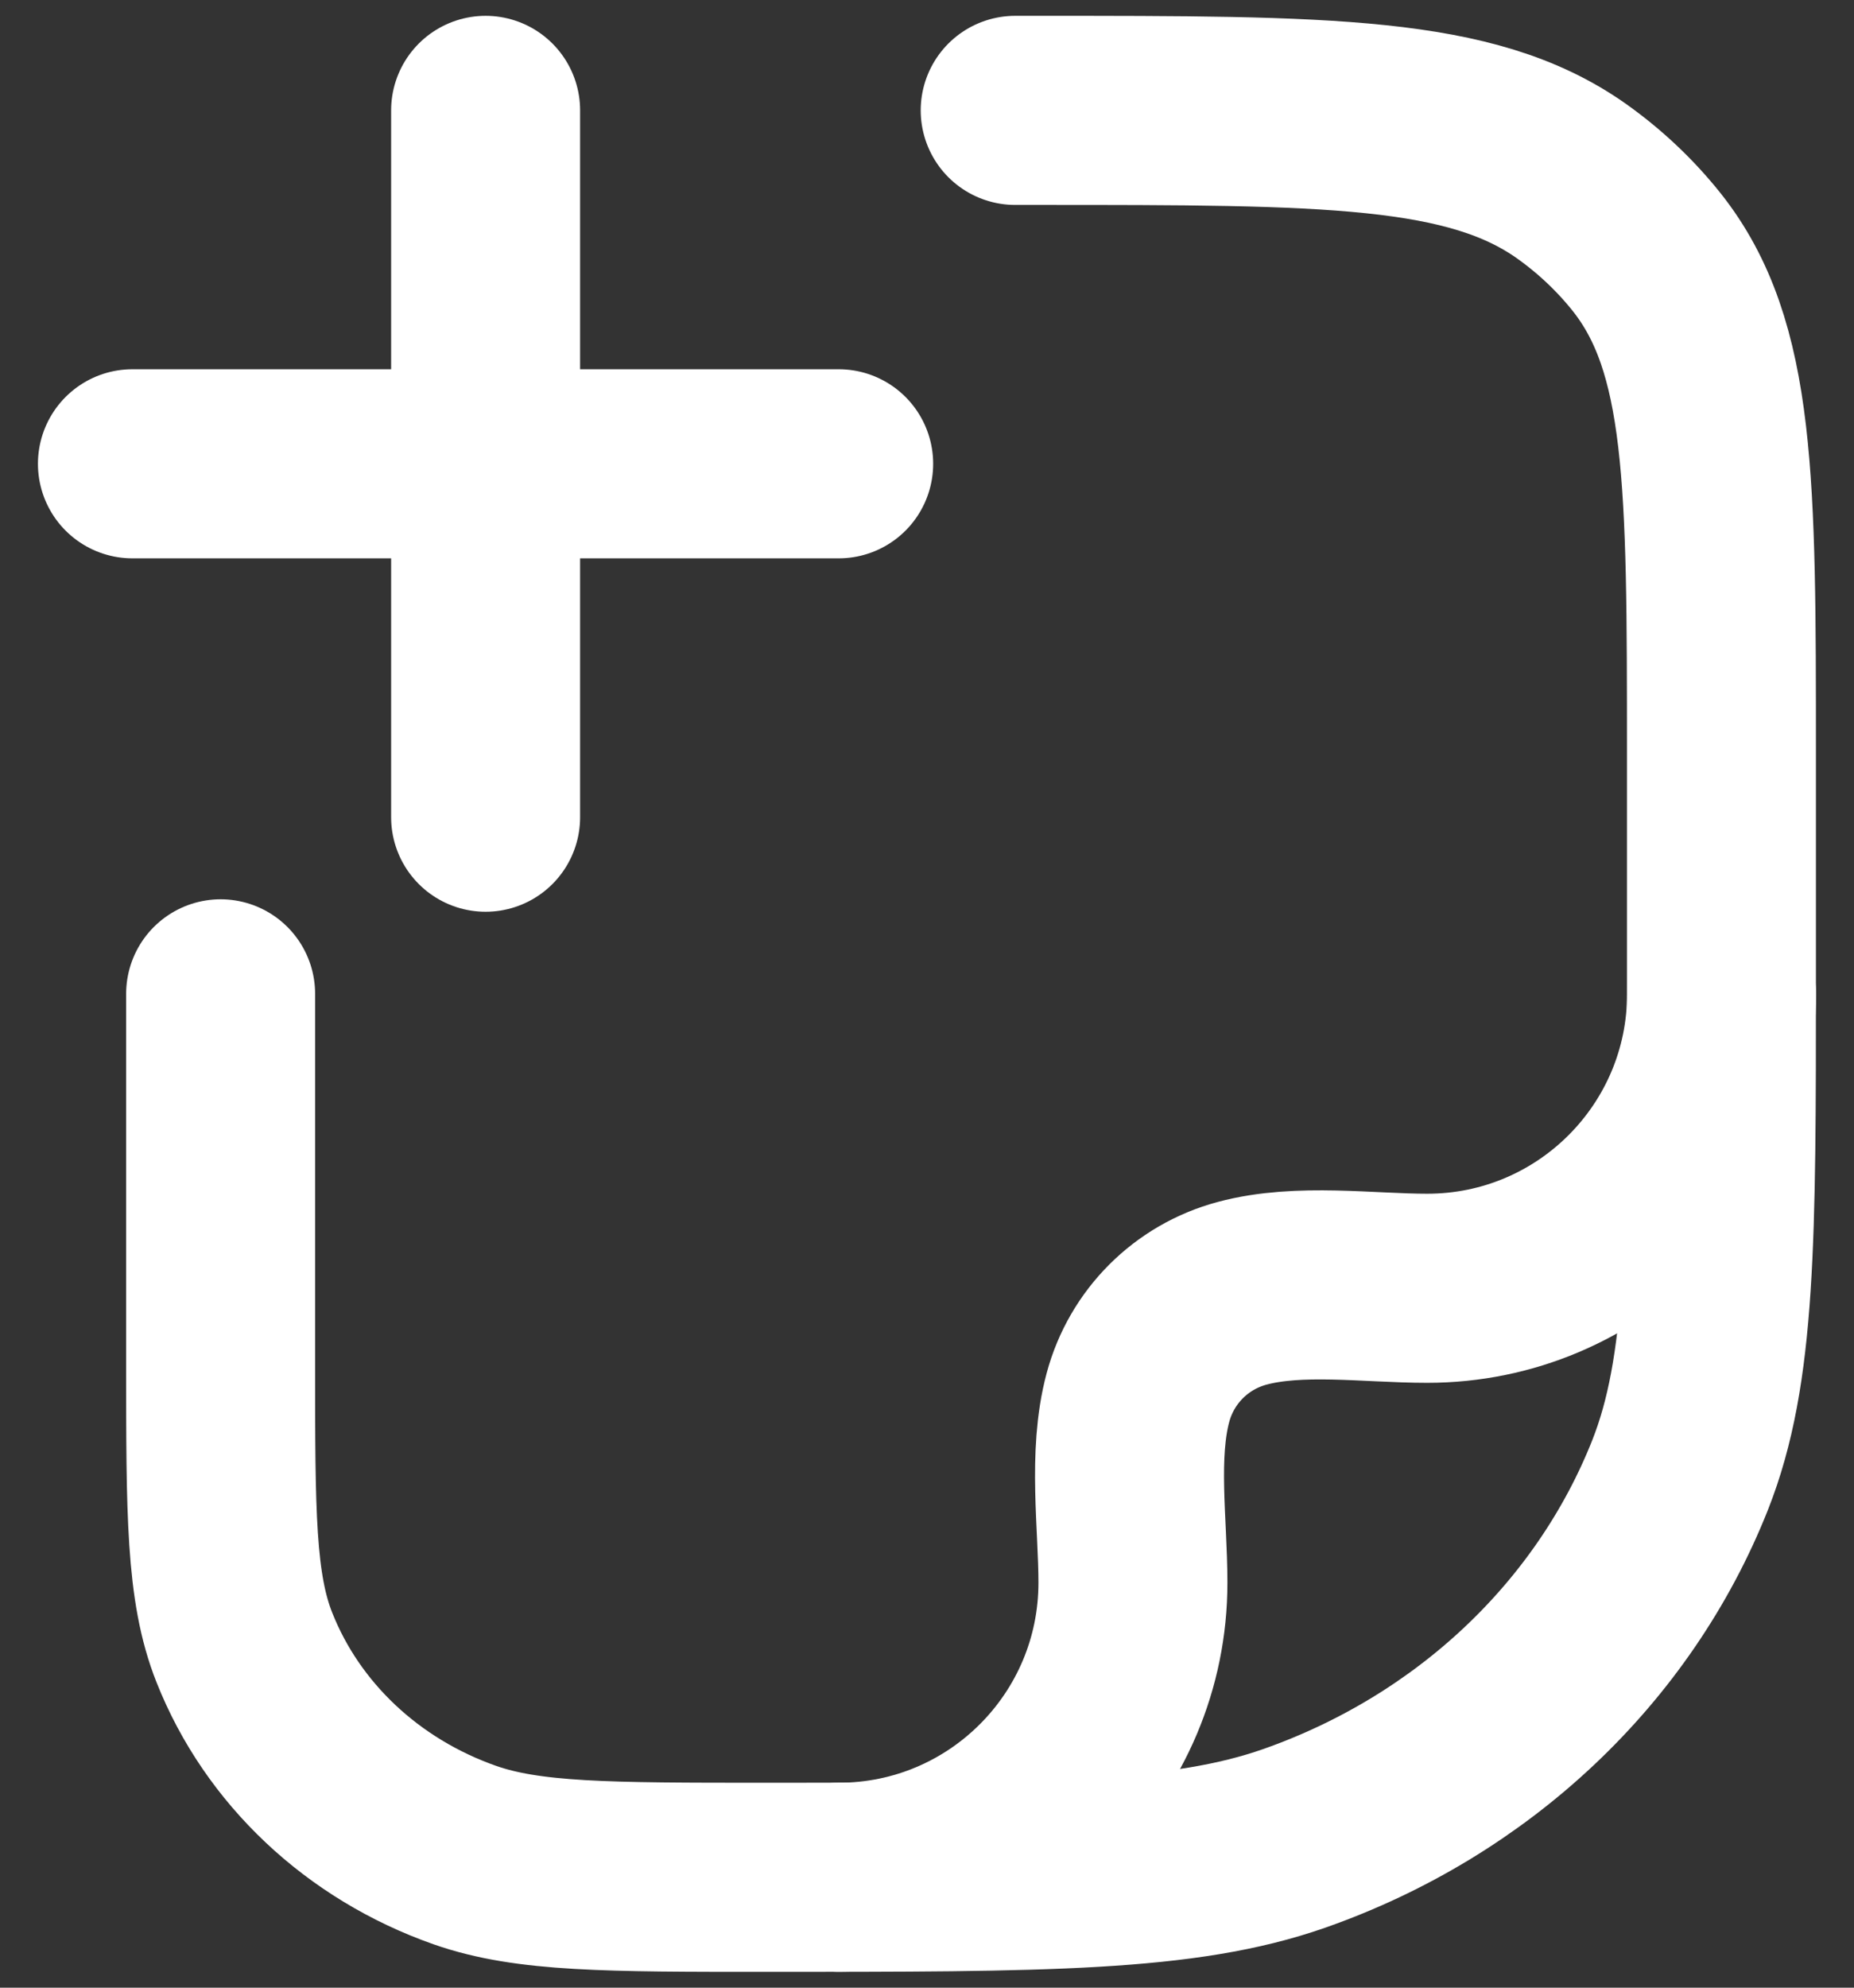
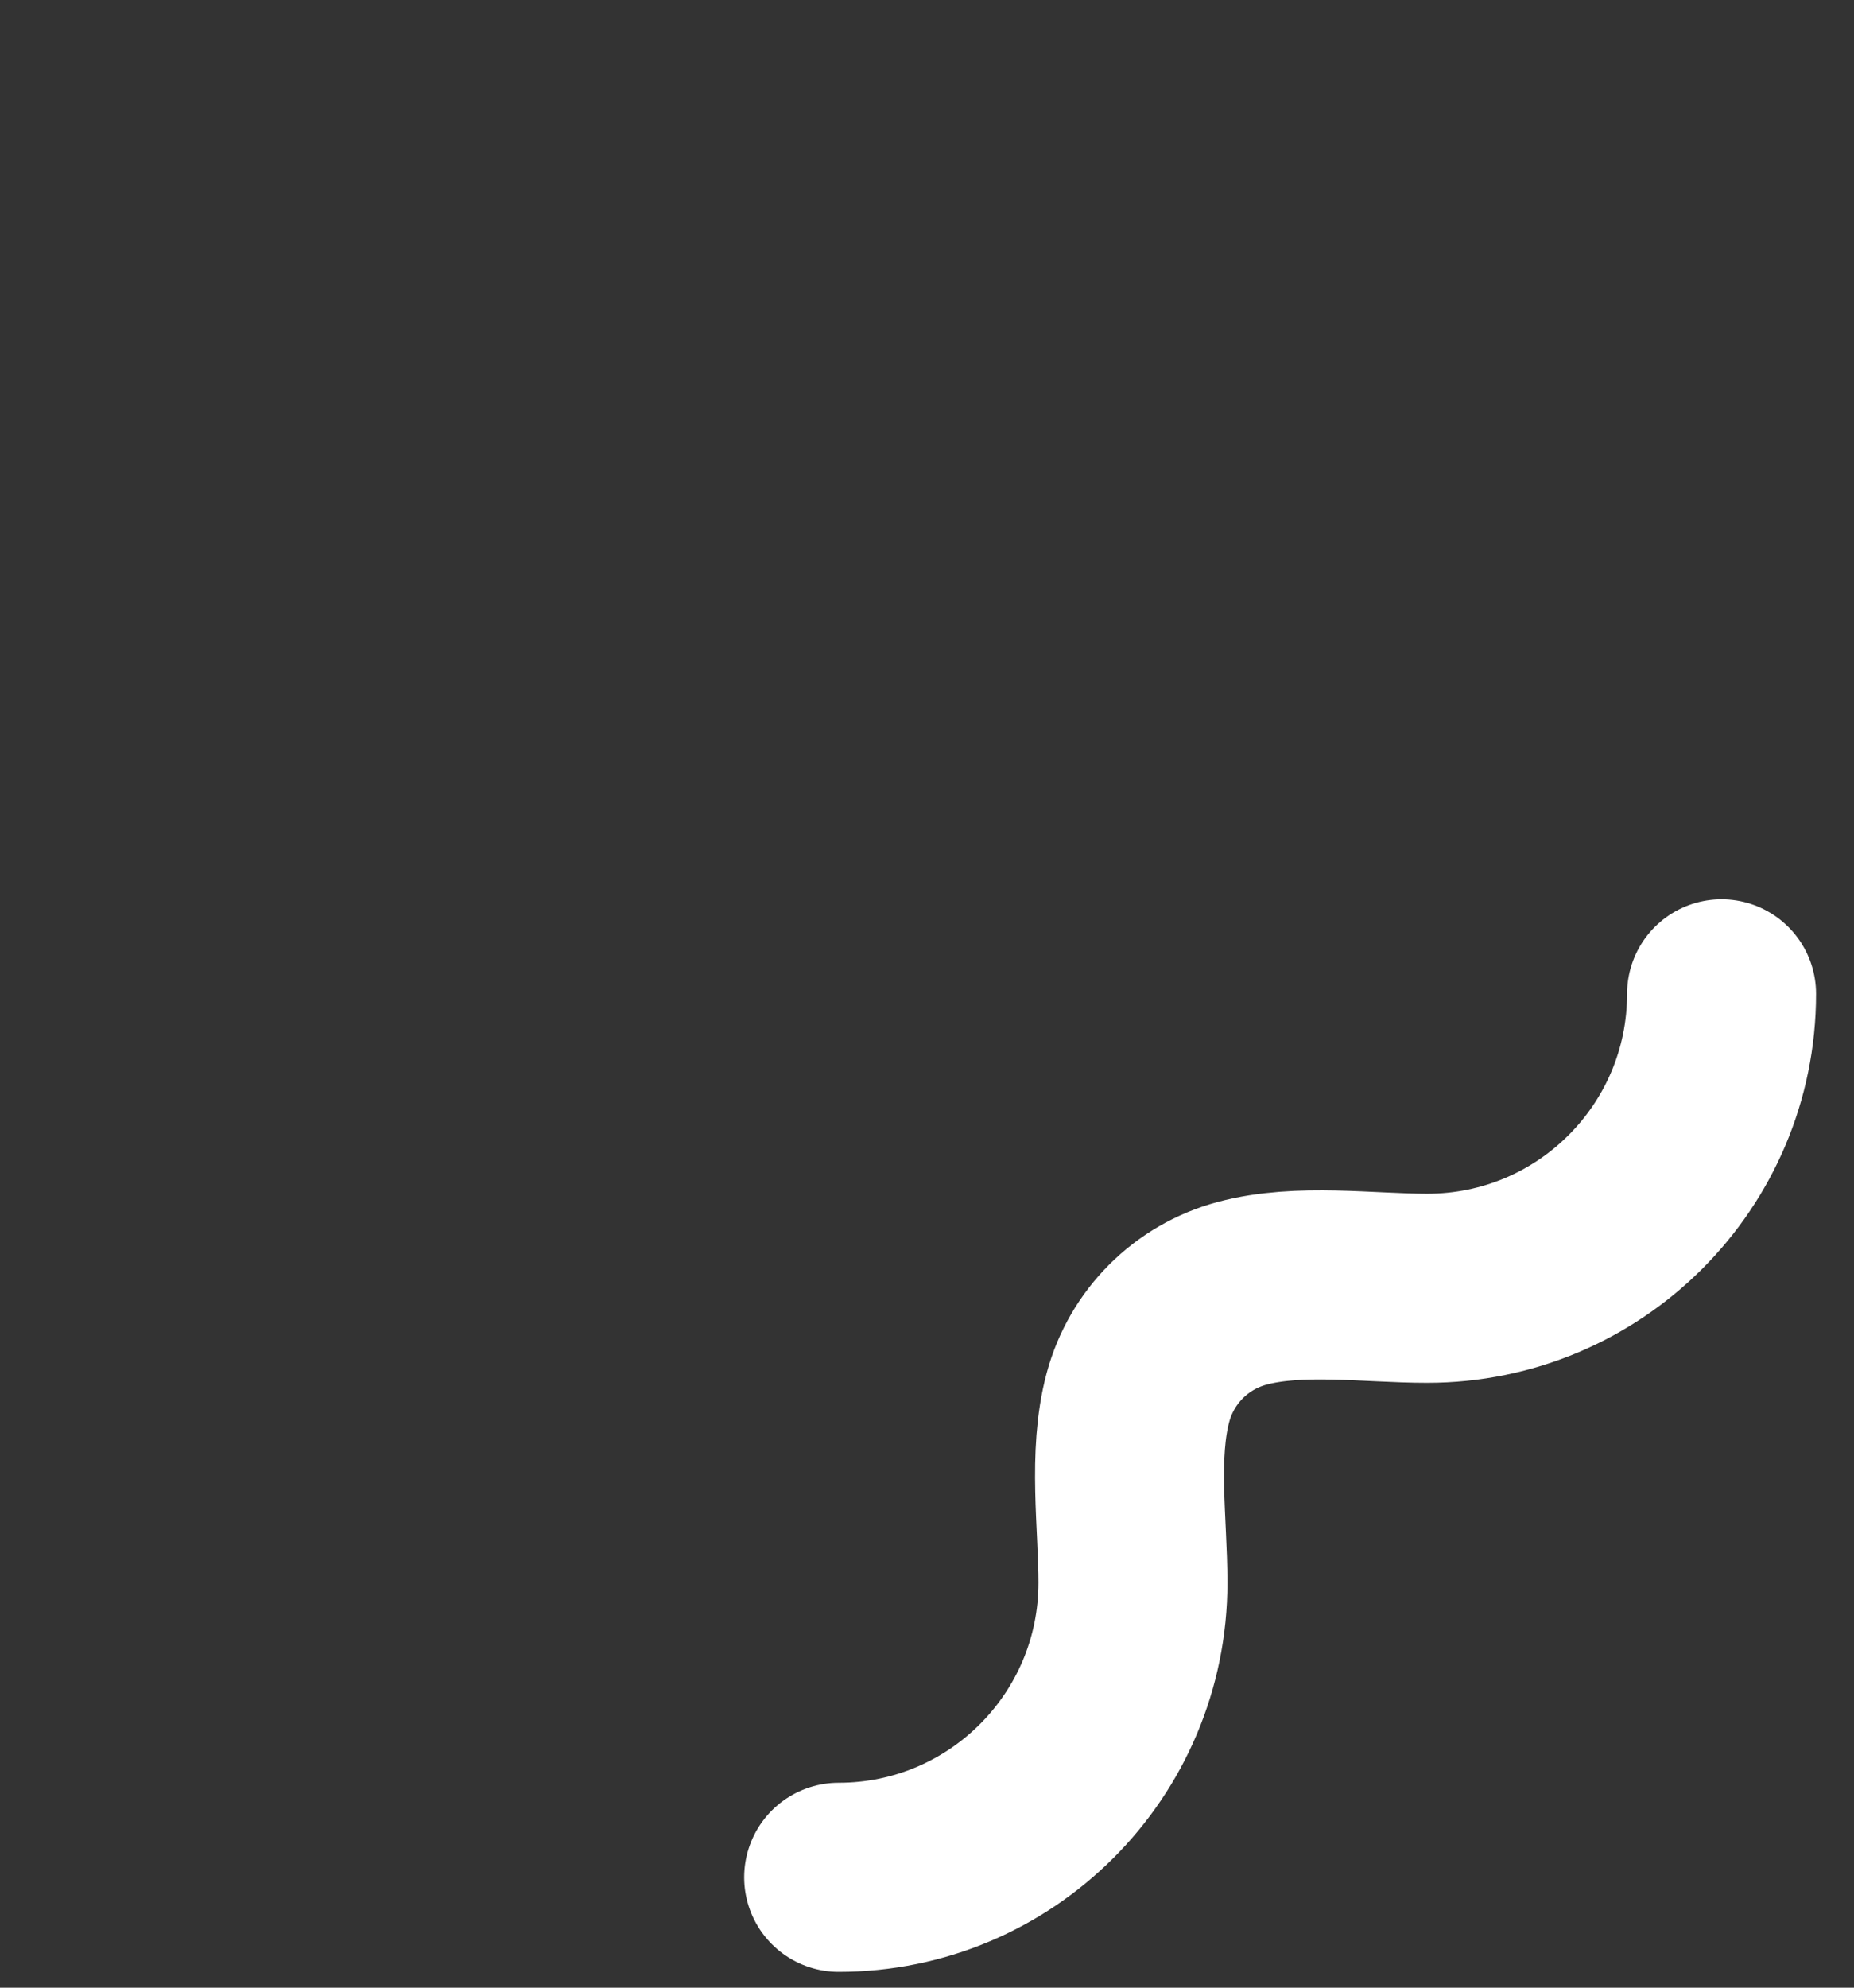
<svg xmlns="http://www.w3.org/2000/svg" width="14" height="15" viewBox="0 0 14 15" fill="none">
  <rect x="0" y="0" width="14" height="15" fill="#333333" stroke="none" />
-   <path d="M7.666 0.833H7.848C10.022 0.833 11.109 0.833 11.864 1.365C12.08 1.518 12.272 1.699 12.434 1.902C12.999 2.613 12.999 3.636 12.999 5.682V7.379C12.999 9.354 12.999 10.342 12.687 11.131C12.184 12.399 11.121 13.4 9.774 13.873C8.936 14.167 7.886 14.167 5.787 14.167C4.588 14.167 3.988 14.167 3.509 13.999C2.739 13.728 2.132 13.157 1.845 12.432C1.666 11.981 1.666 11.417 1.666 10.288V7.5" stroke="white" stroke-width="1.427" stroke-linecap="round" stroke-linejoin="round" />
  <path d="M13 7.5C13 8.727 12.005 9.722 10.777 9.722C10.334 9.722 9.81 9.644 9.379 9.76C8.995 9.863 8.696 10.162 8.593 10.546C8.477 10.977 8.555 11.501 8.555 11.944C8.555 13.172 7.56 14.167 6.333 14.167" stroke="white" stroke-width="1.427" stroke-linecap="round" stroke-linejoin="round" />
-   <path d="M6.333 3.5L1 3.5M3.667 0.833V6.167" stroke="white" stroke-width="1.427" stroke-linecap="round" />
</svg>